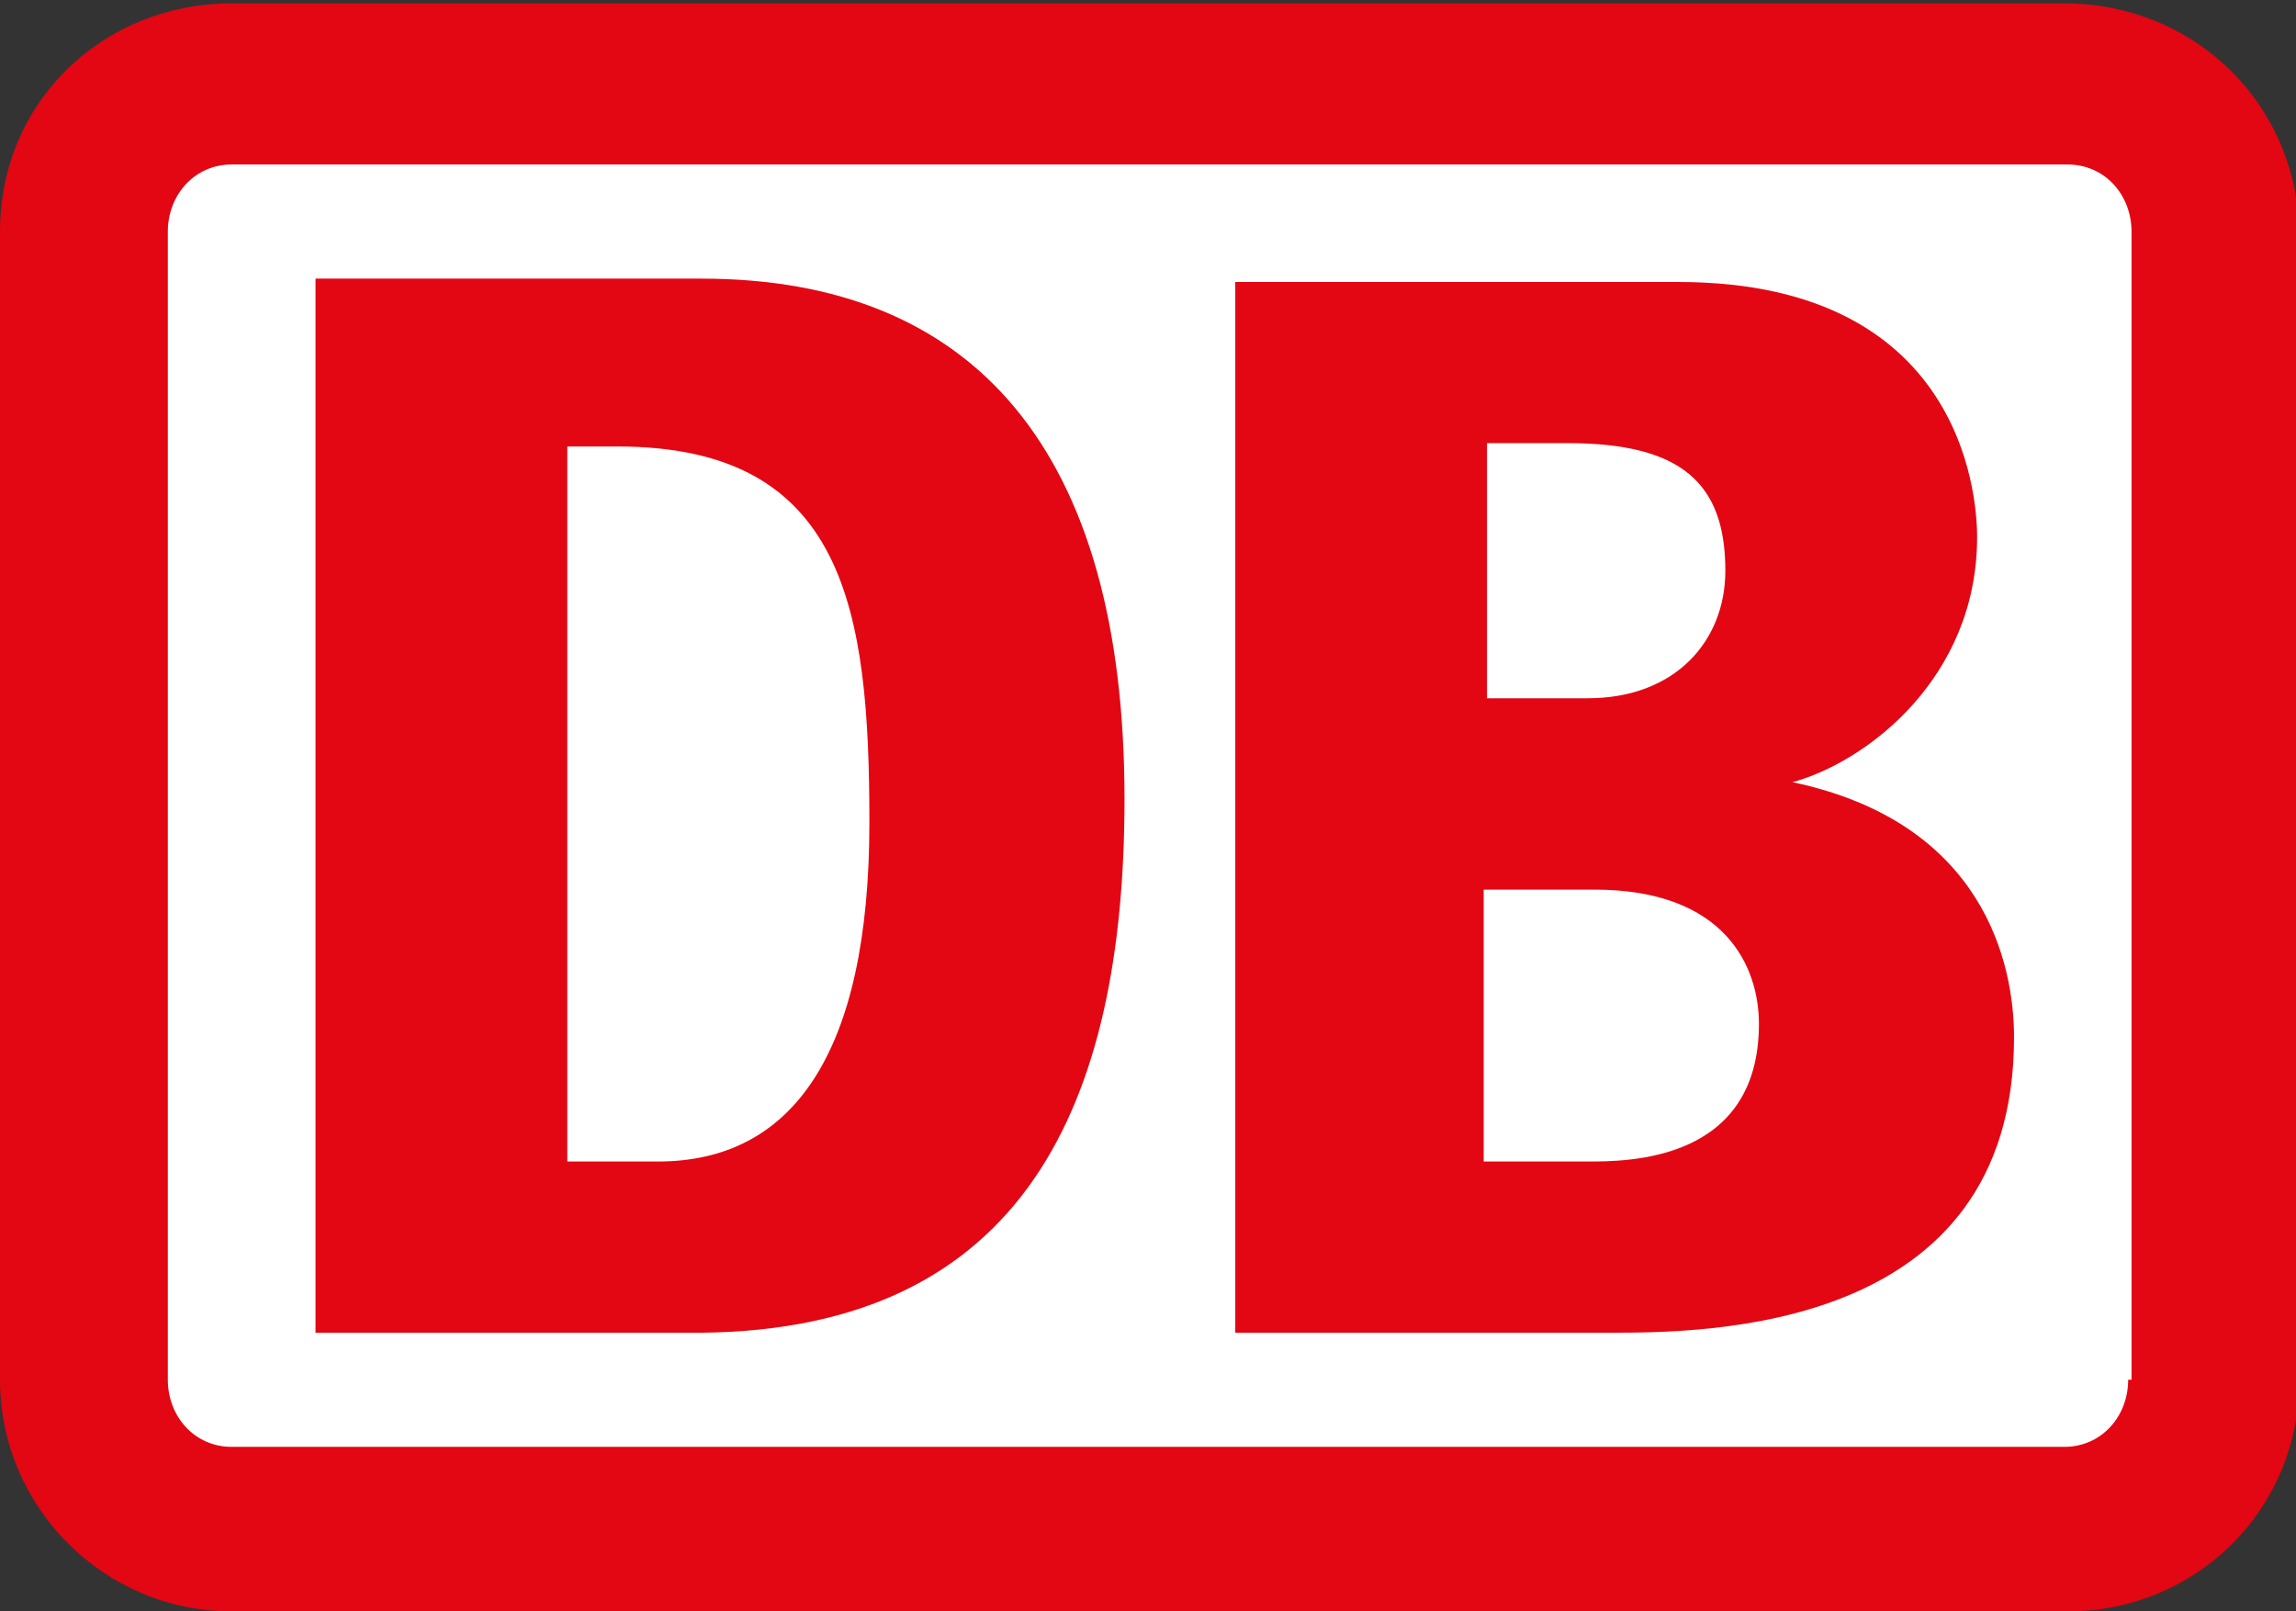
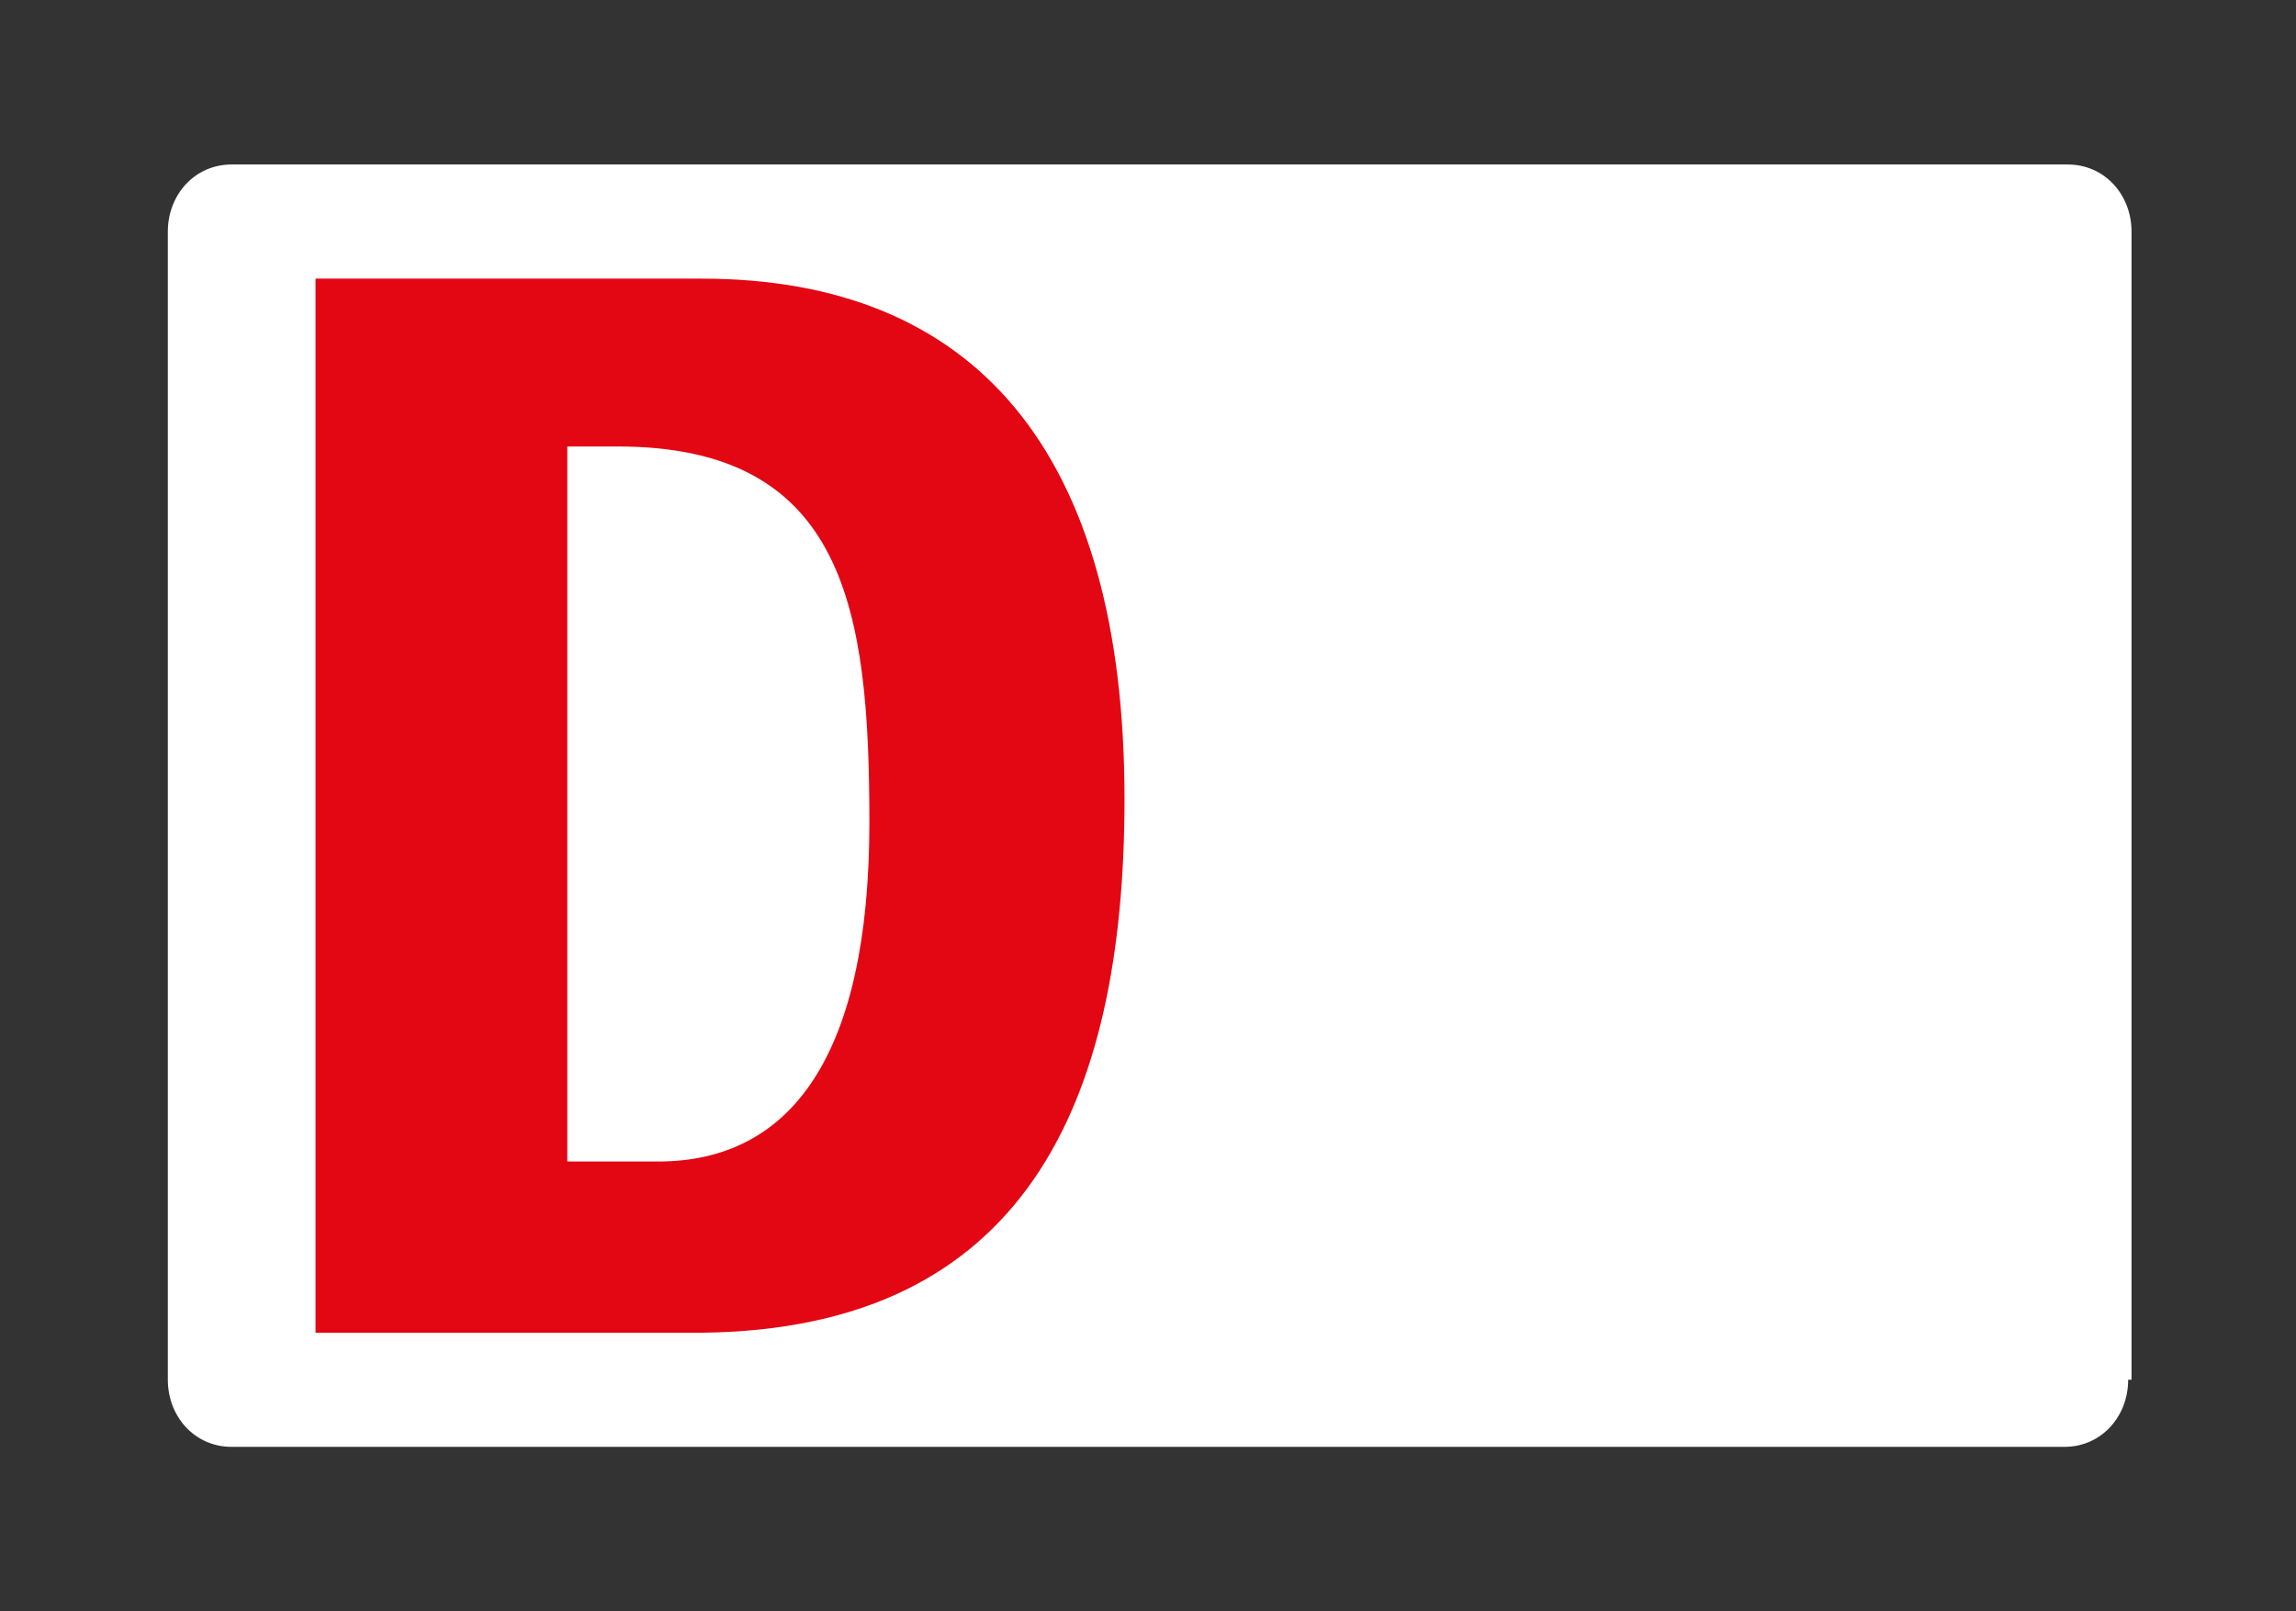
<svg xmlns="http://www.w3.org/2000/svg" version="1.1" id="DB_x5F_sc_2008" x="0px" y="0px" viewBox="0 0 68.4 48" style="enable-background:new 0 0 68.4 48;" xml:space="preserve">
  <rect x="0" y="0" width="68.4" height="48" fill="#333333" stroke="none" />
  <style type="text/css">
	.st0{fill:#E30613;}
	.st1{fill:#FFFFFF;}
</style>
  <g>
    <g>
-       <path class="st0" d="M61.5,0.1H6.9C3.1,0.1,0,3,0,6.9v34.2c0,3.8,3.1,6.9,6.9,6.9h54.7c3.8,0,6.9-3,6.9-6.9V6.9    C68.4,3,65.3,0.1,61.5,0.1z" />
      <path class="st1" d="M63.4,41.1c0,1.1-0.8,2-1.9,2H6.9c-1.1,0-1.9-0.9-1.9-2V6.9c0-1.1,0.8-2,1.9-2h54.7c1.1,0,1.9,0.9,1.9,2V41.1    z" />
    </g>
    <g>
      <path class="st0" d="M20.9,39.7H9.4V8.3h11.5c8.1,0,12.6,5.1,12.6,15.5C33.5,32.9,30.5,39.6,20.9,39.7z M25.9,24.5    c0-6.3-0.7-11.2-7.5-11.2h-1.5v21.3h2.7C23.6,34.6,25.9,31.4,25.9,24.5z" />
    </g>
-     <path class="st0" d="M53.4,23.3c2.2-0.6,5.5-3.1,5.5-7.3c0-0.7-0.1-7.6-8.9-7.6H36.8v31.3h11.1c2.9,0,12.1,0,12.1-8.8   C60,28.7,59.1,24.5,53.4,23.3z M44.3,13.2h2.4c3.4,0,4.7,1.2,4.7,3.8c0,2.1-1.5,3.8-4.1,3.8h-3V13.2z M47.3,34.6h-3.1v-8.1h3.3   c3.9,0,4.9,2.3,4.9,4C52.4,34.6,48.5,34.6,47.3,34.6z" />
  </g>
</svg>